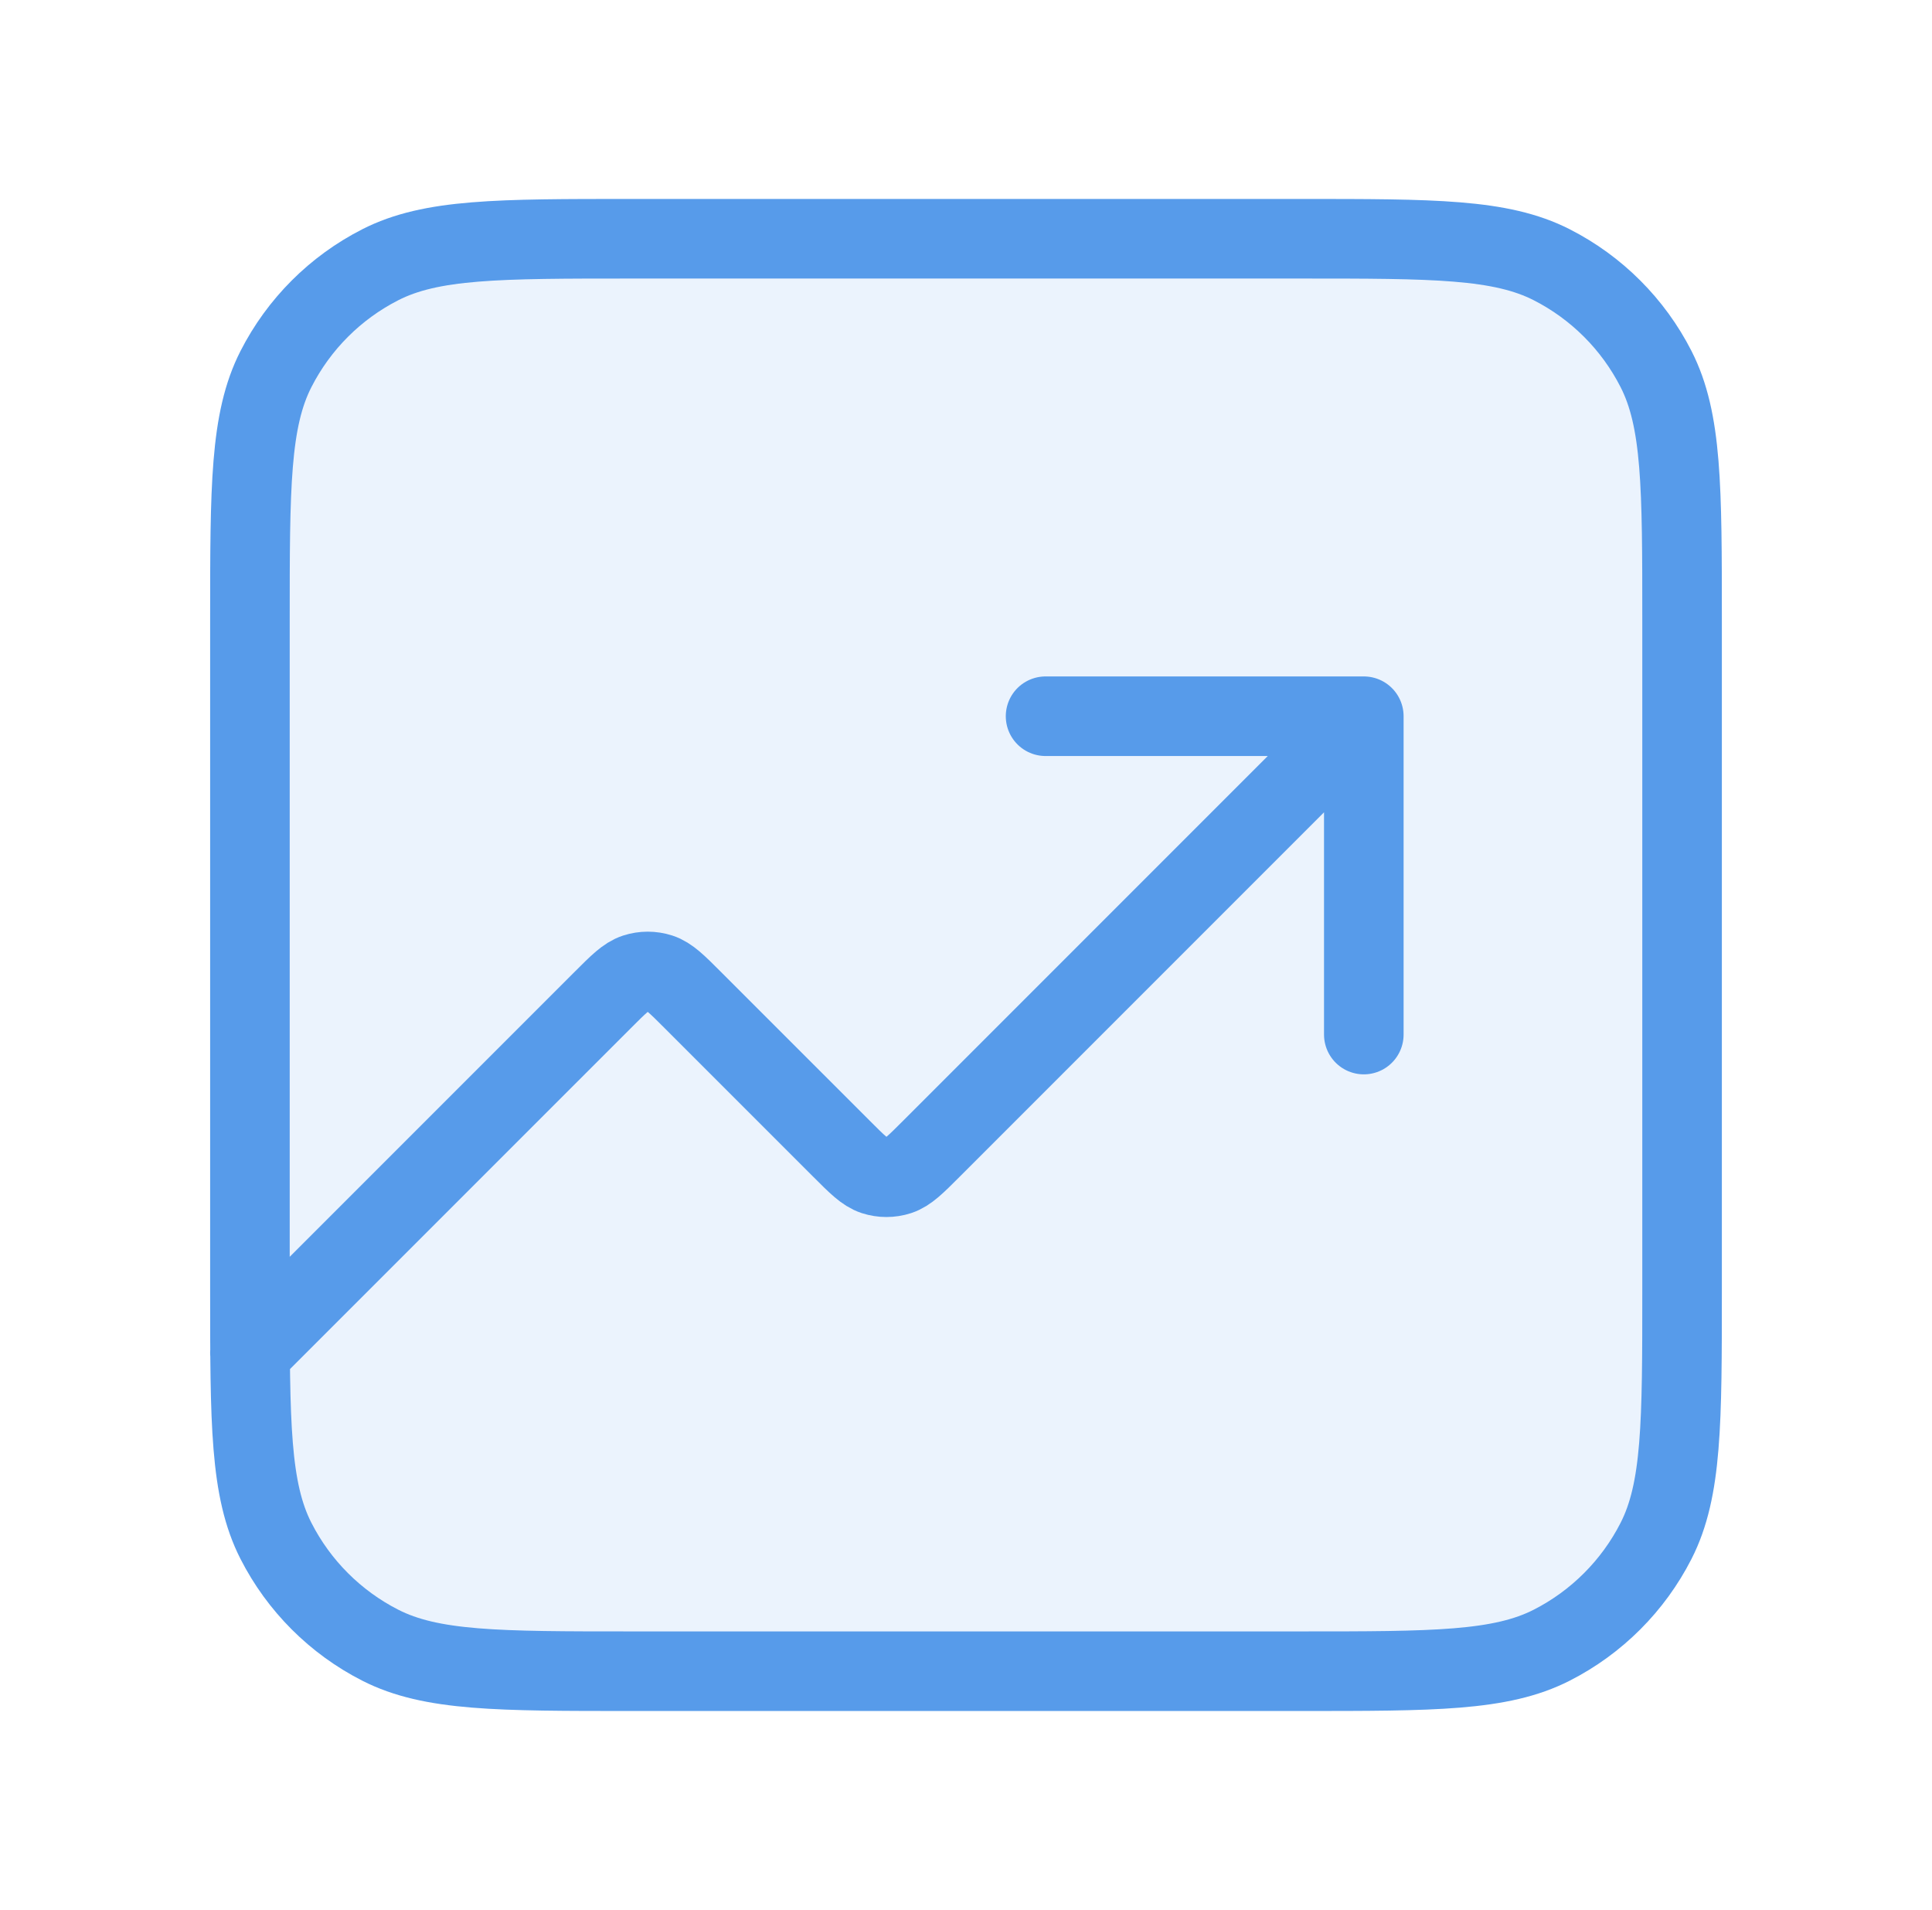
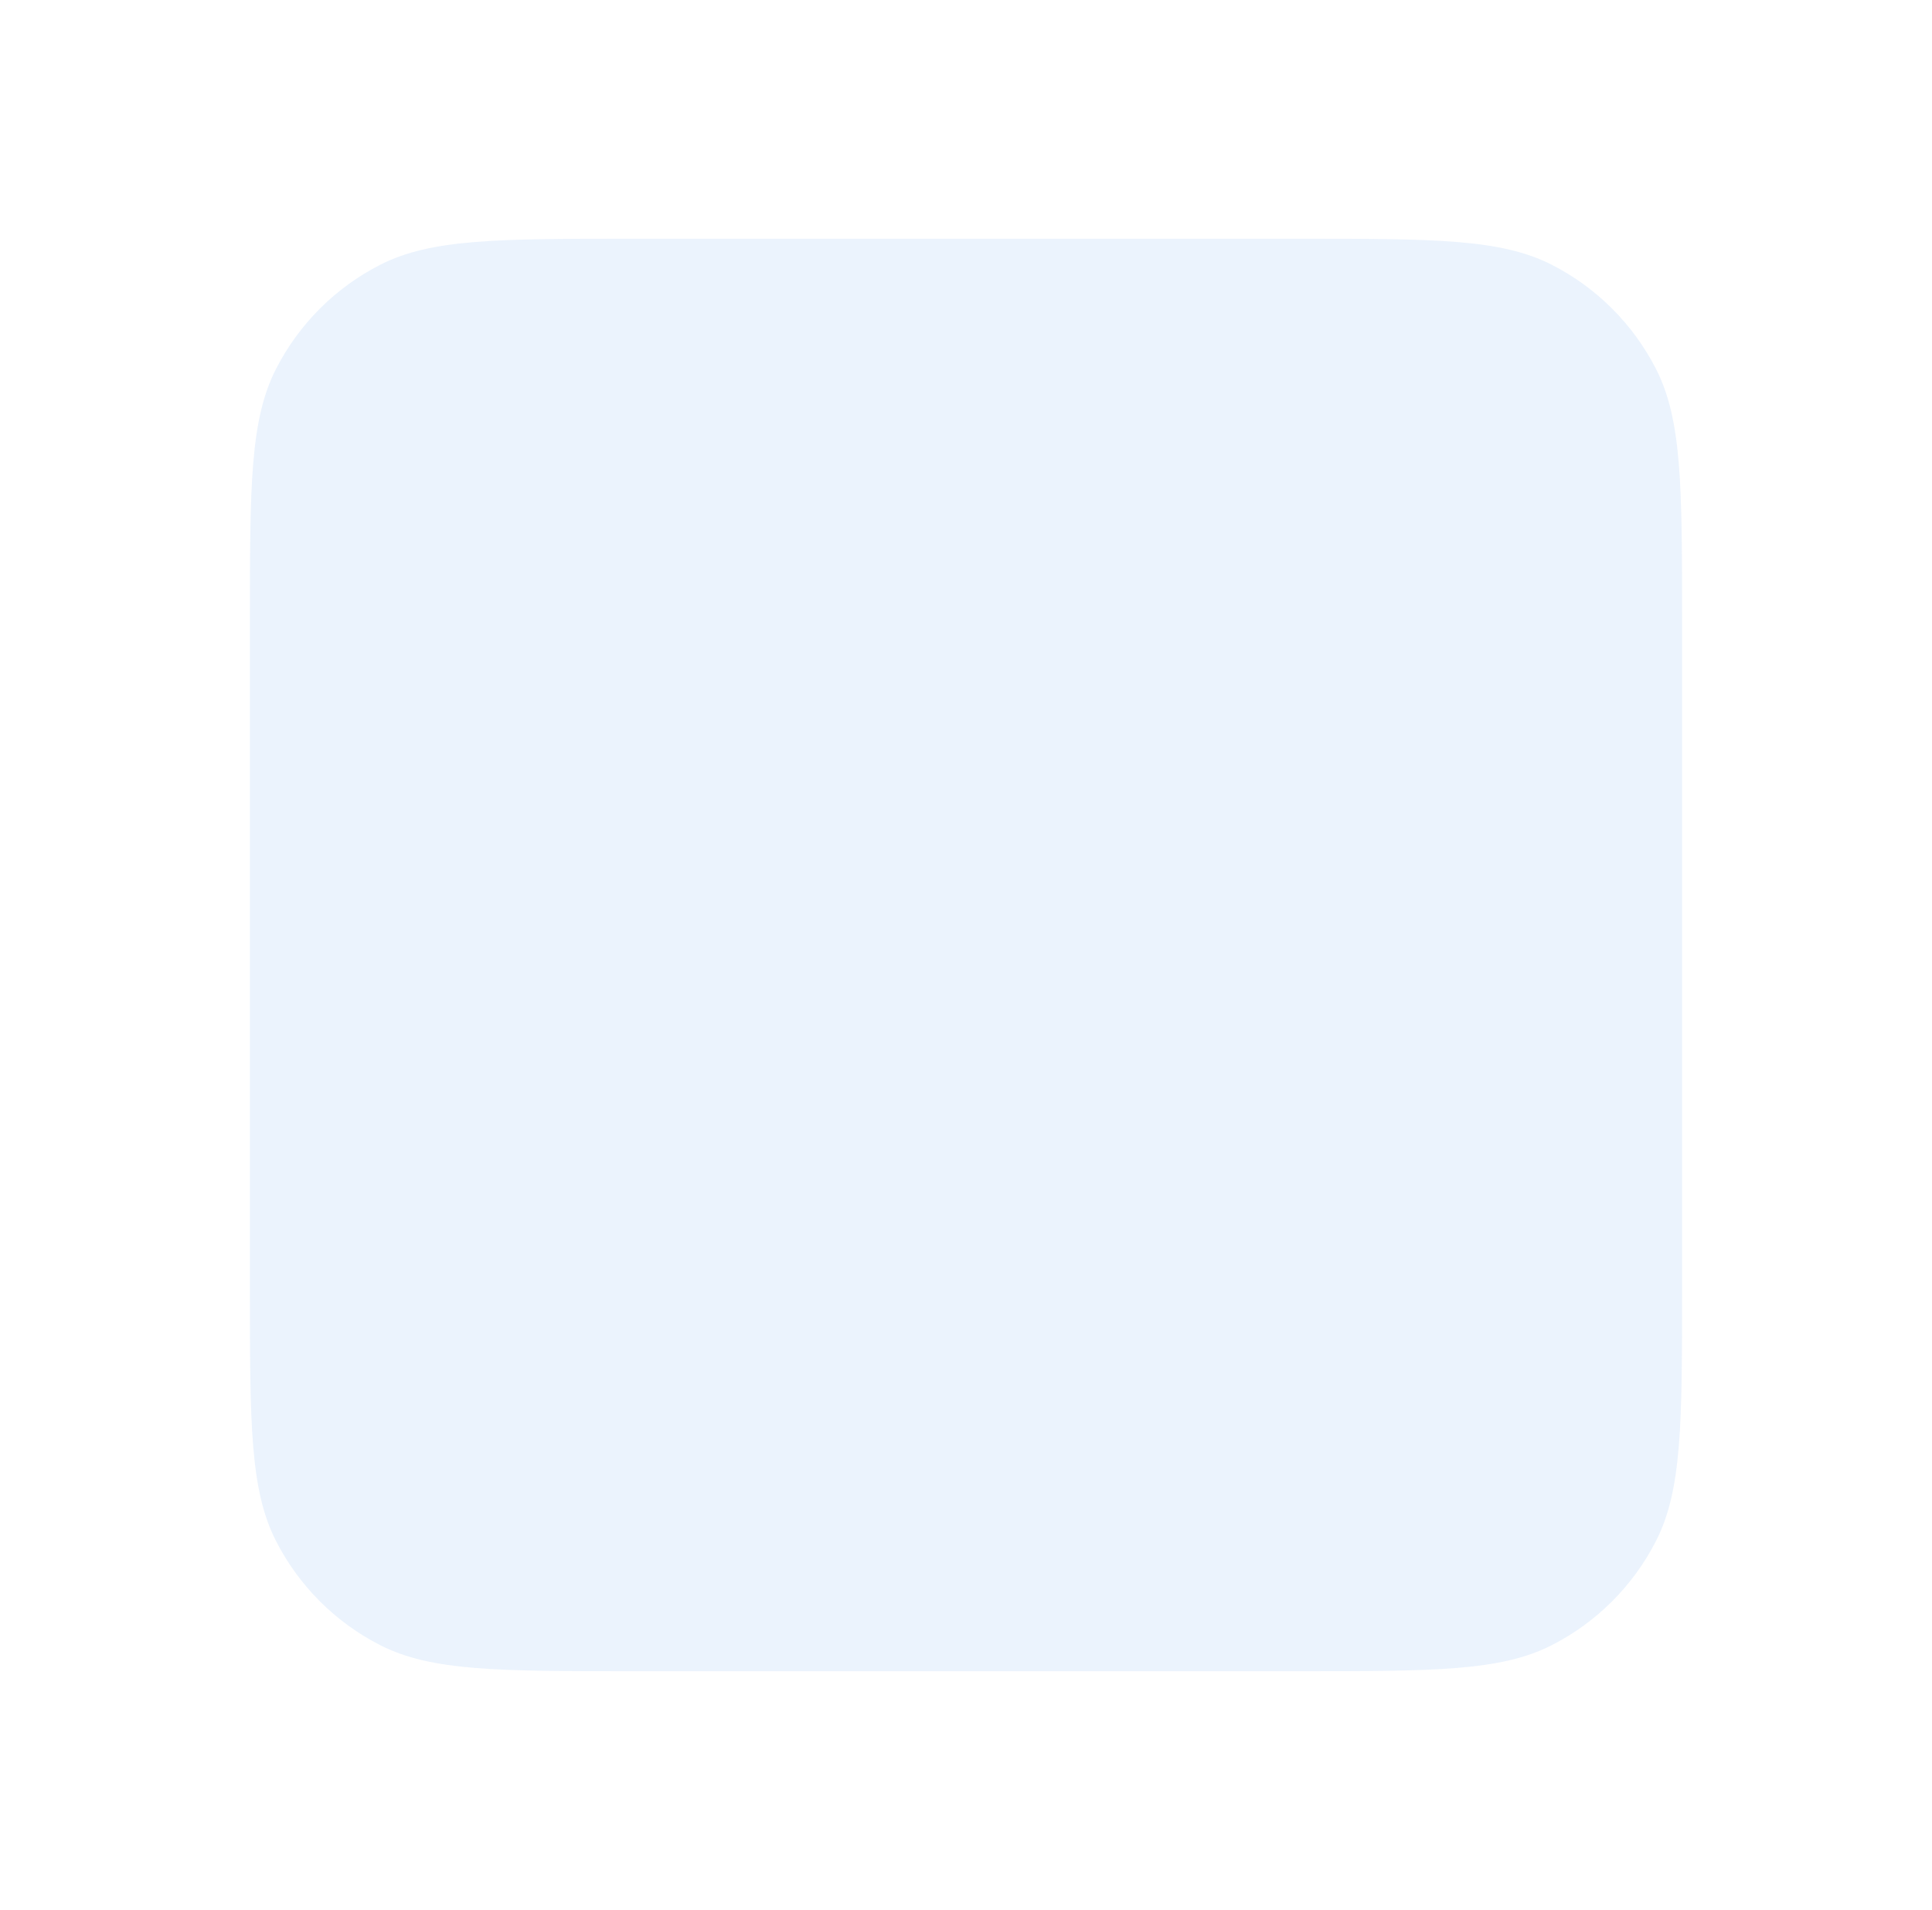
<svg xmlns="http://www.w3.org/2000/svg" width="86" height="85" viewBox="0 0 86 85" fill="none">
  <path opacity="0.12" d="M11.125 27.625C11.125 21.674 11.125 18.699 12.283 16.426C13.302 14.427 14.927 12.802 16.926 11.783C19.199 10.625 22.174 10.625 28.125 10.625H57.875C63.826 10.625 66.801 10.625 69.074 11.783C71.073 12.802 72.698 14.427 73.717 16.426C74.875 18.699 74.875 21.674 74.875 27.625V57.375C74.875 63.326 74.875 66.301 73.717 68.574C72.698 70.573 71.073 72.198 69.074 73.217C66.801 74.375 63.826 74.375 57.875 74.375H28.125C22.174 74.375 19.199 74.375 16.926 73.217C14.927 72.198 13.302 70.573 12.283 68.574C11.125 66.301 11.125 63.326 11.125 57.375V27.625Z" fill="#579BEA" />
-   <path d="M60.708 31.875L41.462 51.121C40.761 51.823 40.41 52.173 40.006 52.305C39.65 52.42 39.267 52.42 38.911 52.305C38.507 52.173 38.156 51.823 37.455 51.121L30.837 44.504C30.136 43.802 29.785 43.452 29.381 43.32C29.025 43.205 28.642 43.205 28.286 43.32C27.882 43.452 27.531 43.802 26.83 44.504L11.125 60.208M60.708 31.875H46.542M60.708 31.875V46.042M28.125 74.375H57.875C63.826 74.375 66.801 74.375 69.074 73.217C71.073 72.198 72.698 70.573 73.717 68.574C74.875 66.301 74.875 63.326 74.875 57.375V27.625C74.875 21.674 74.875 18.699 73.717 16.426C72.698 14.427 71.073 12.802 69.074 11.783C66.801 10.625 63.826 10.625 57.875 10.625H28.125C22.174 10.625 19.199 10.625 16.926 11.783C14.927 12.802 13.302 14.427 12.283 16.426C11.125 18.699 11.125 21.674 11.125 27.625V57.375C11.125 63.326 11.125 66.301 12.283 68.574C13.302 70.573 14.927 72.198 16.926 73.217C19.199 74.375 22.174 74.375 28.125 74.375Z" stroke="#579BEA" stroke-width="3.542" stroke-linecap="round" stroke-linejoin="round" />
</svg>